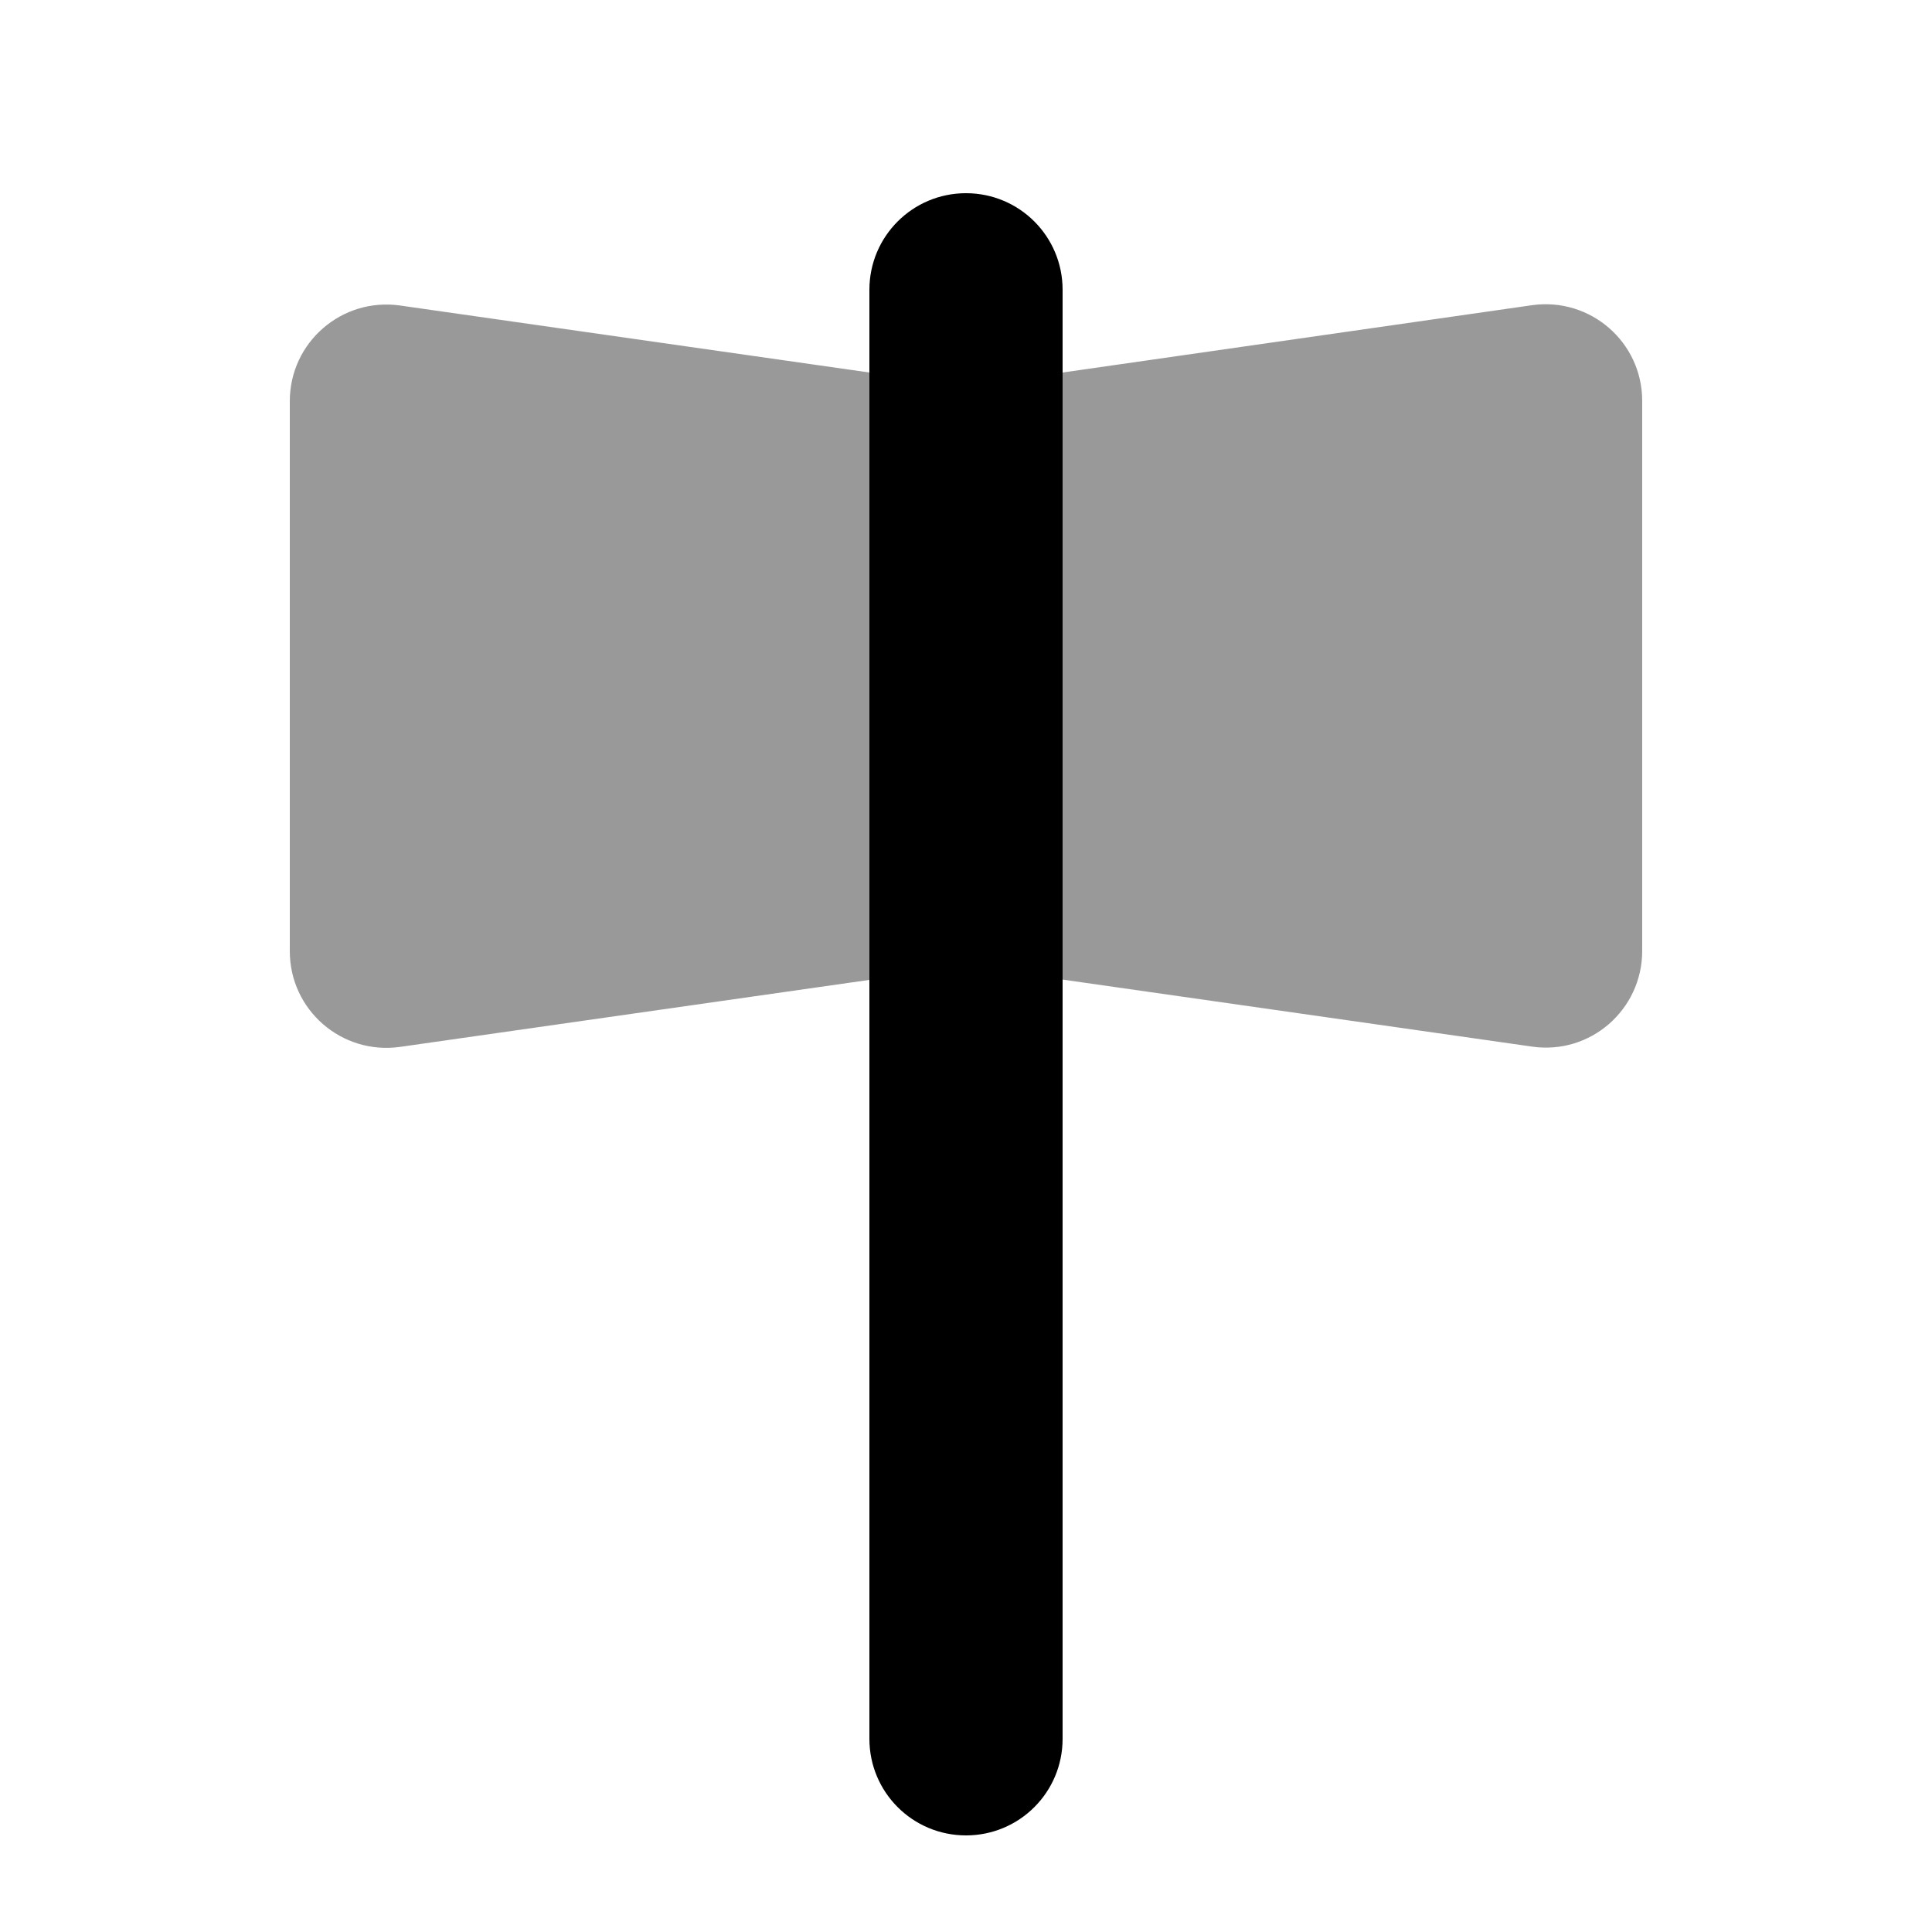
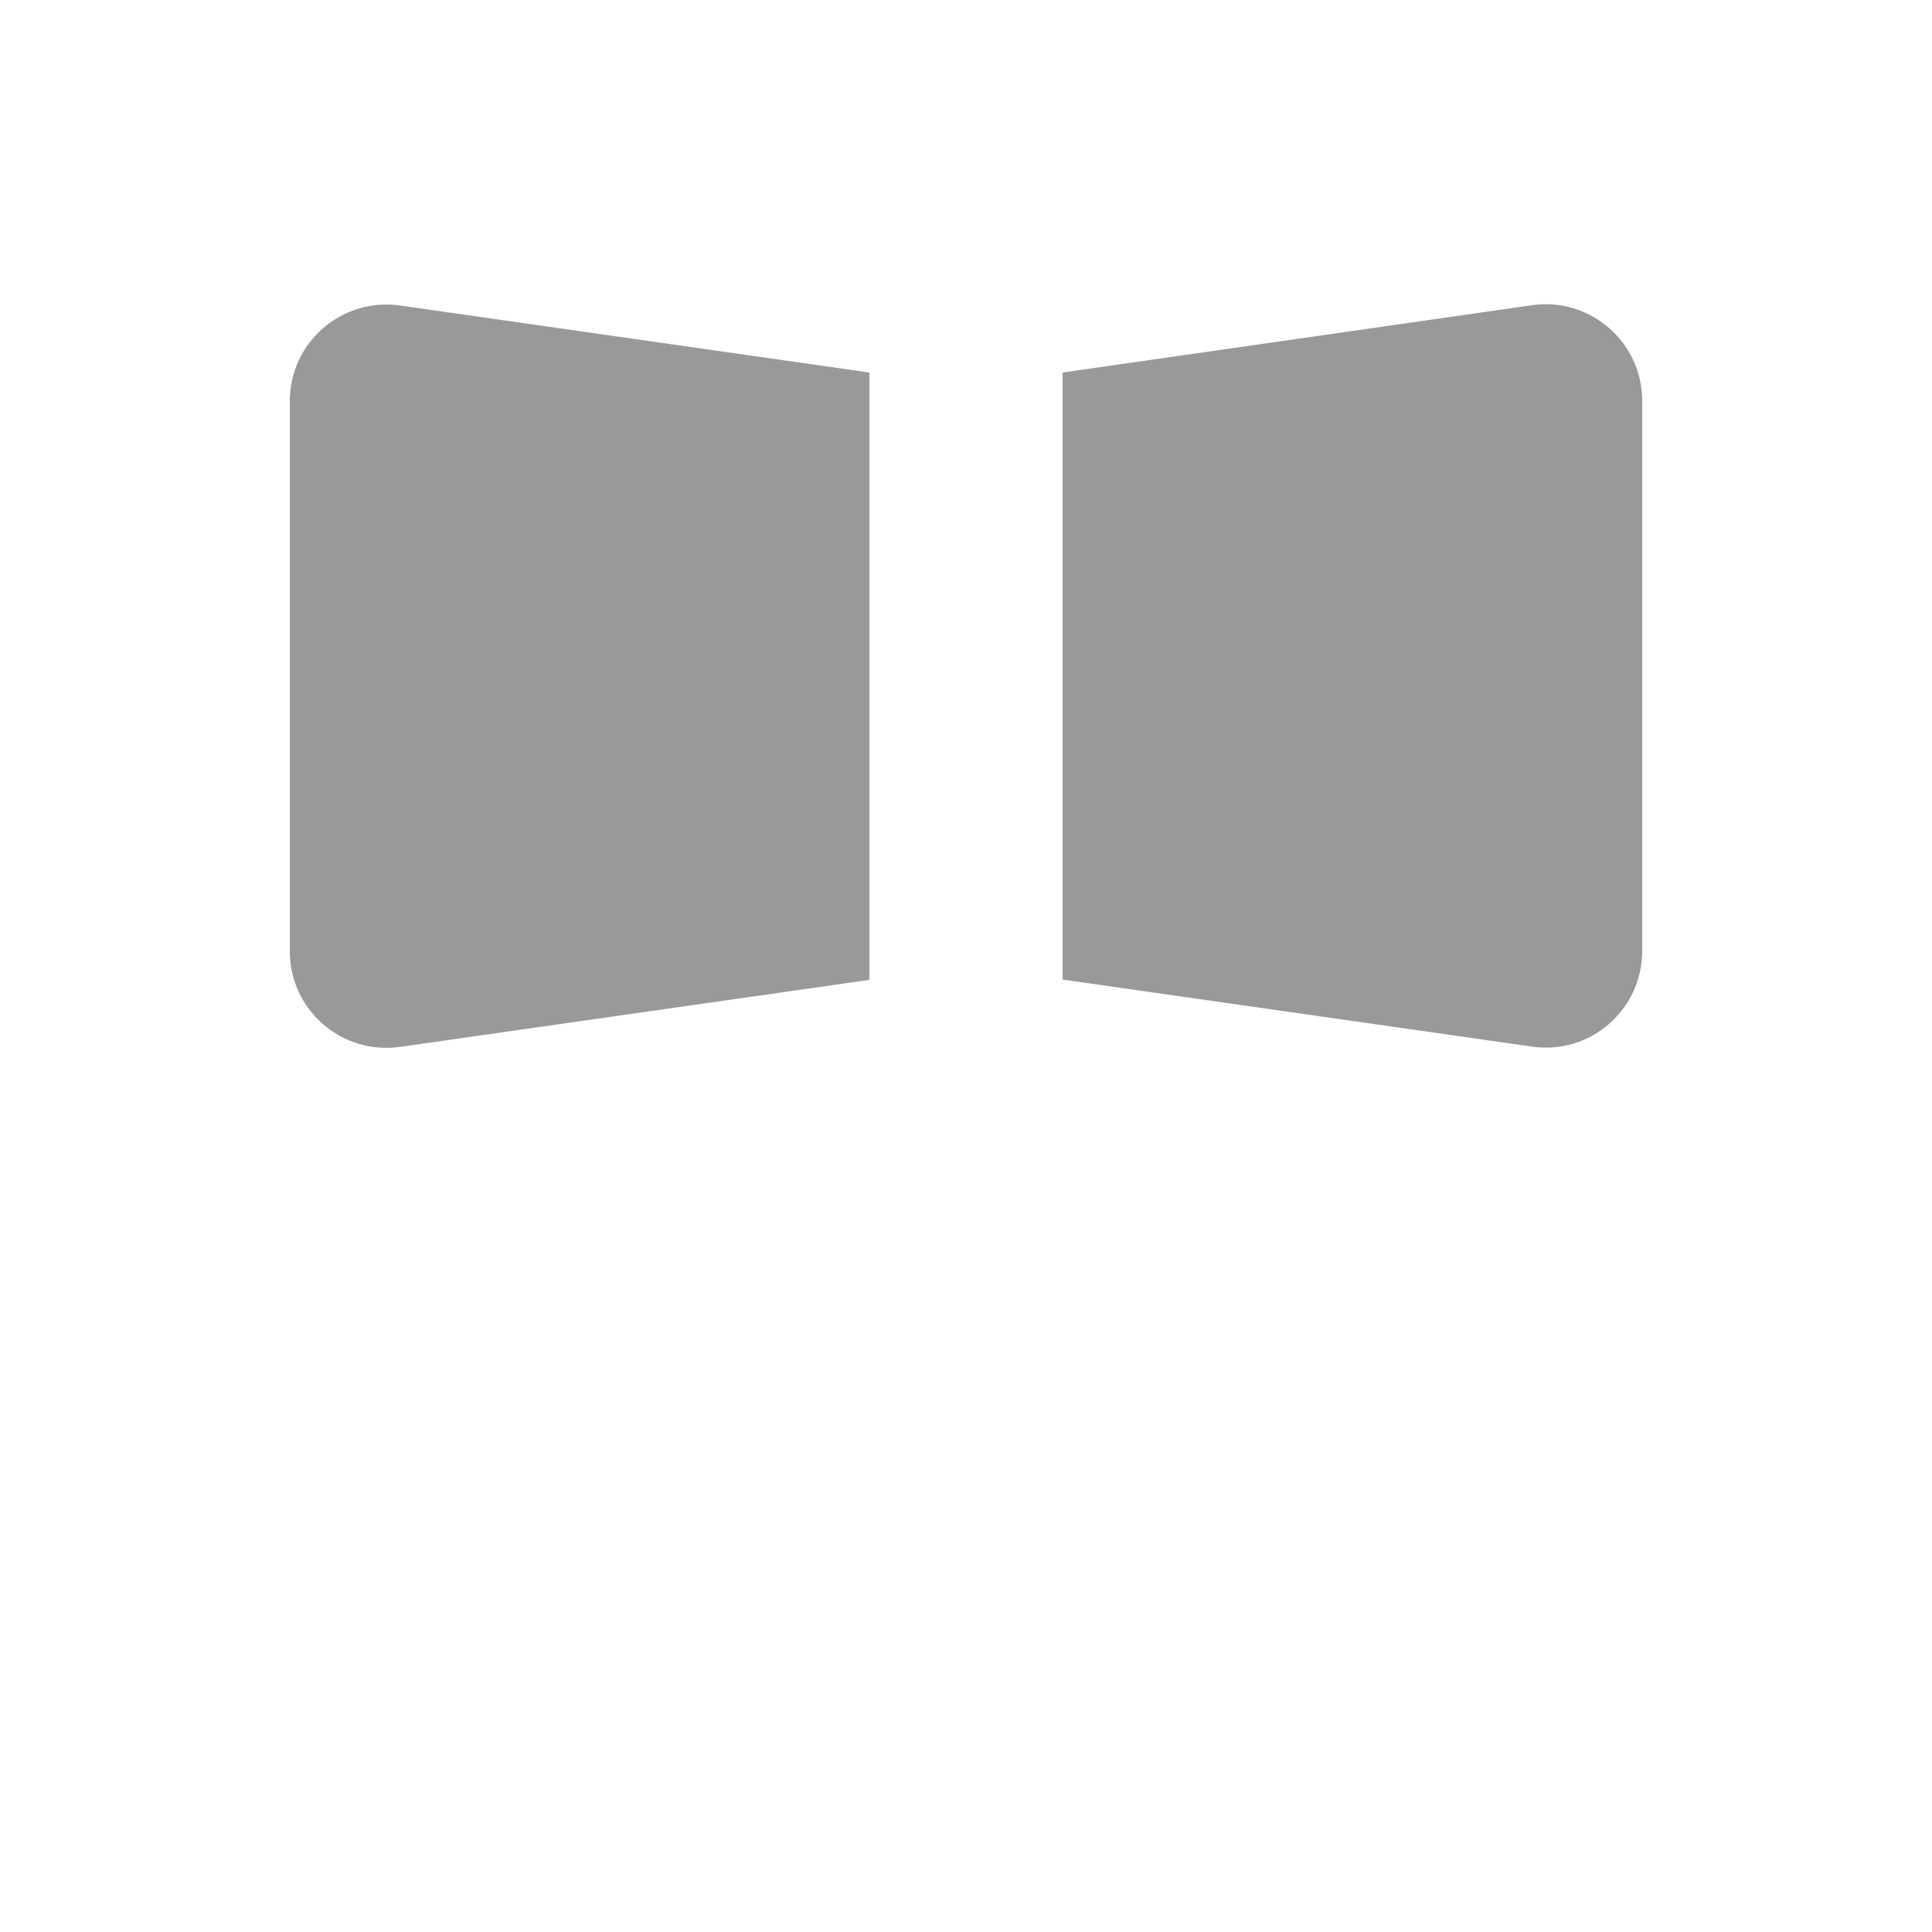
<svg xmlns="http://www.w3.org/2000/svg" viewBox="0 0 640 640">
  <path opacity=".4" fill="currentColor" d="M96 132.9L96 315.1C96 334.6 113.2 349.5 132.5 346.8L288 324.6L288 123.4L132.5 101.2C113.2 98.5 96 113.4 96 132.9zM352 123.4L352 324.5L507.5 346.7C526.8 349.5 544 334.5 544 315L544 132.8C544 113.3 526.8 98.4 507.5 101.1L352 123.4z" />
-   <path fill="currentColor" d="M320 64C337.7 64 352 78.3 352 96L352 576C352 593.7 337.7 608 320 608C302.3 608 288 593.7 288 576L288 96C288 78.3 302.3 64 320 64z" />
</svg>